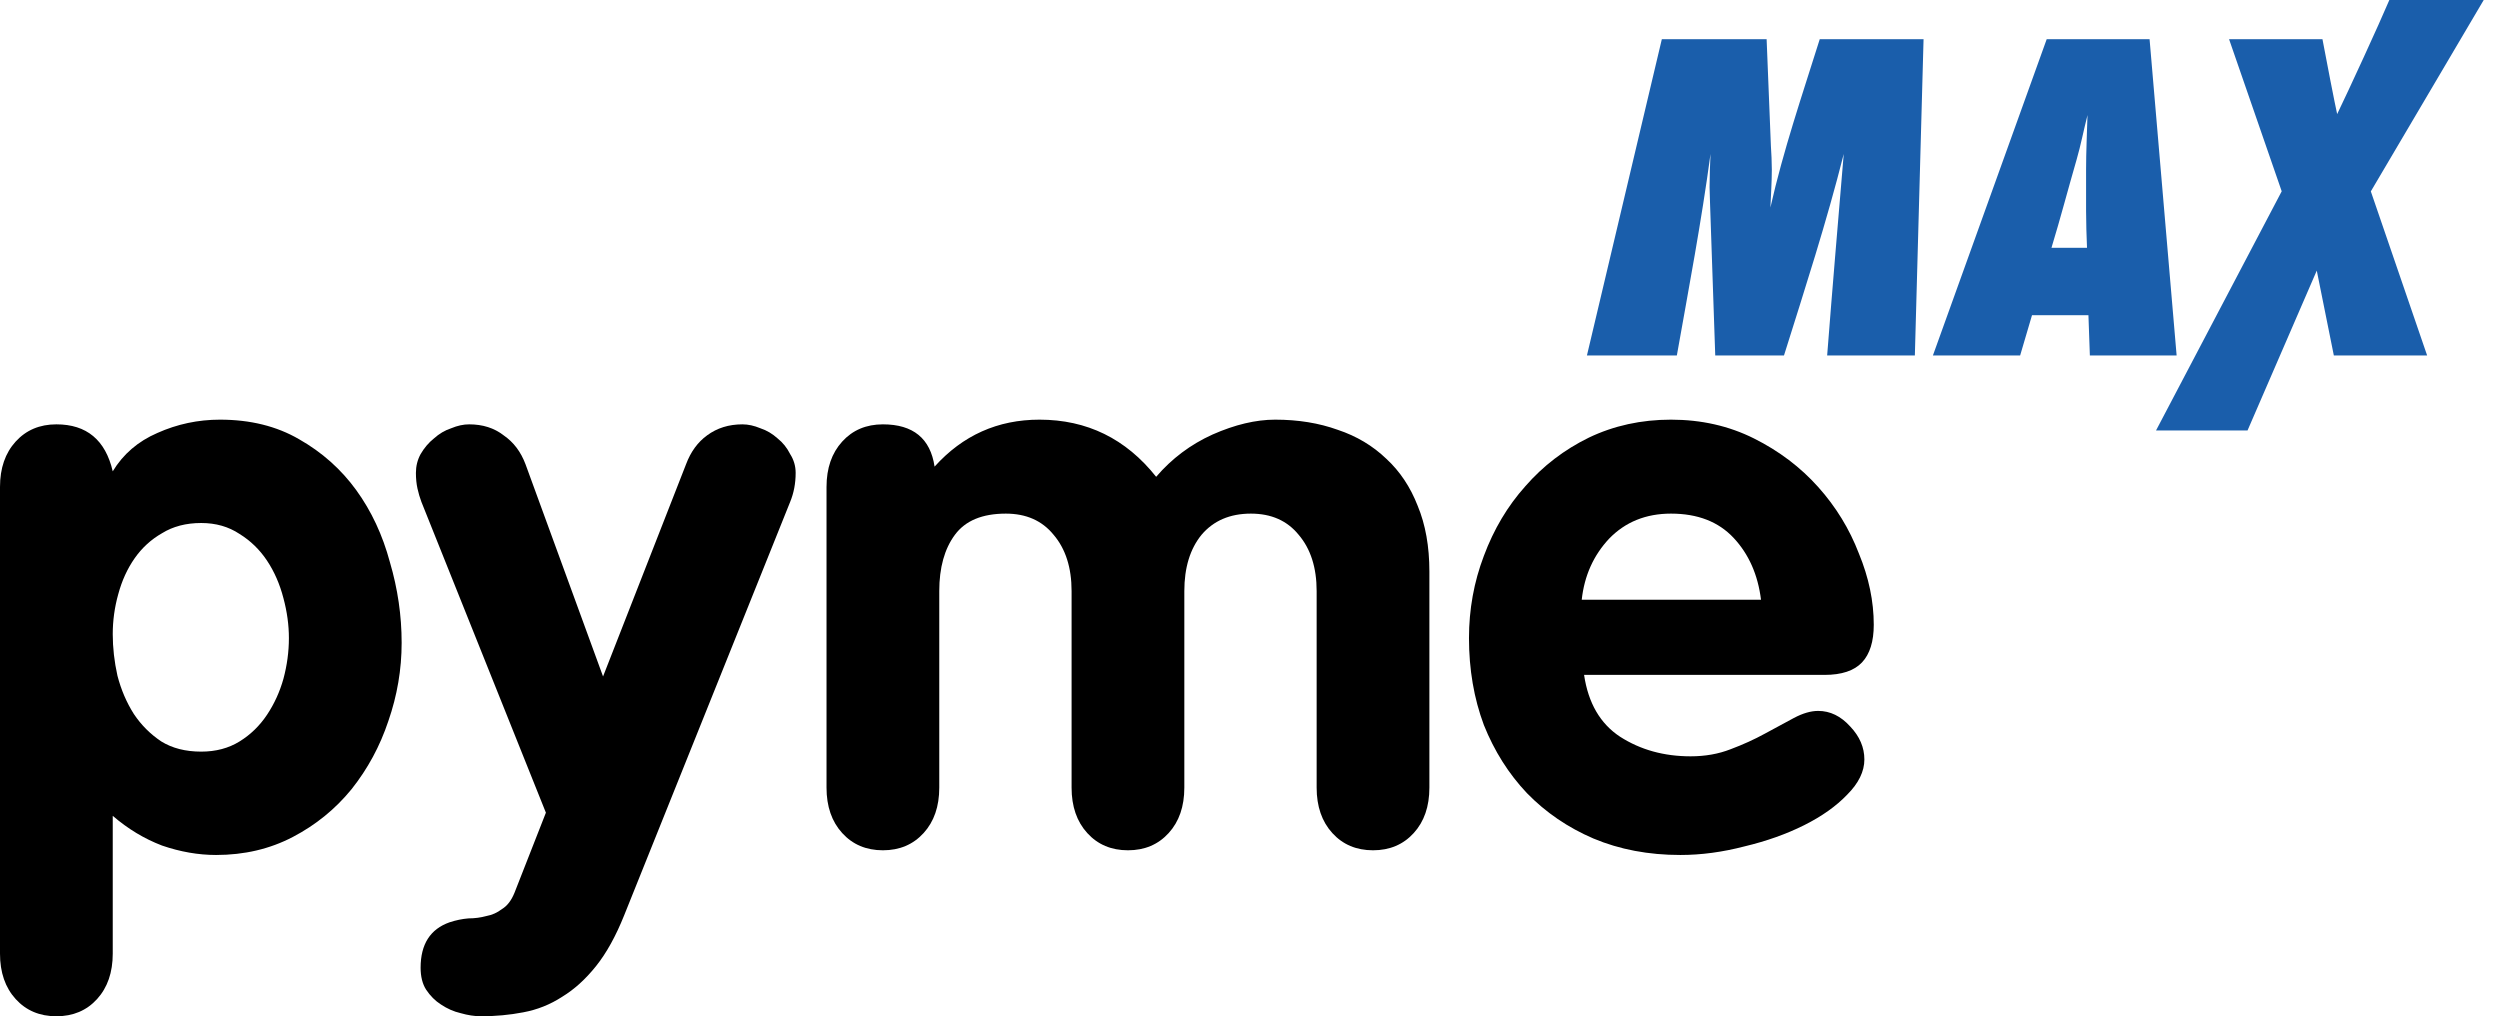
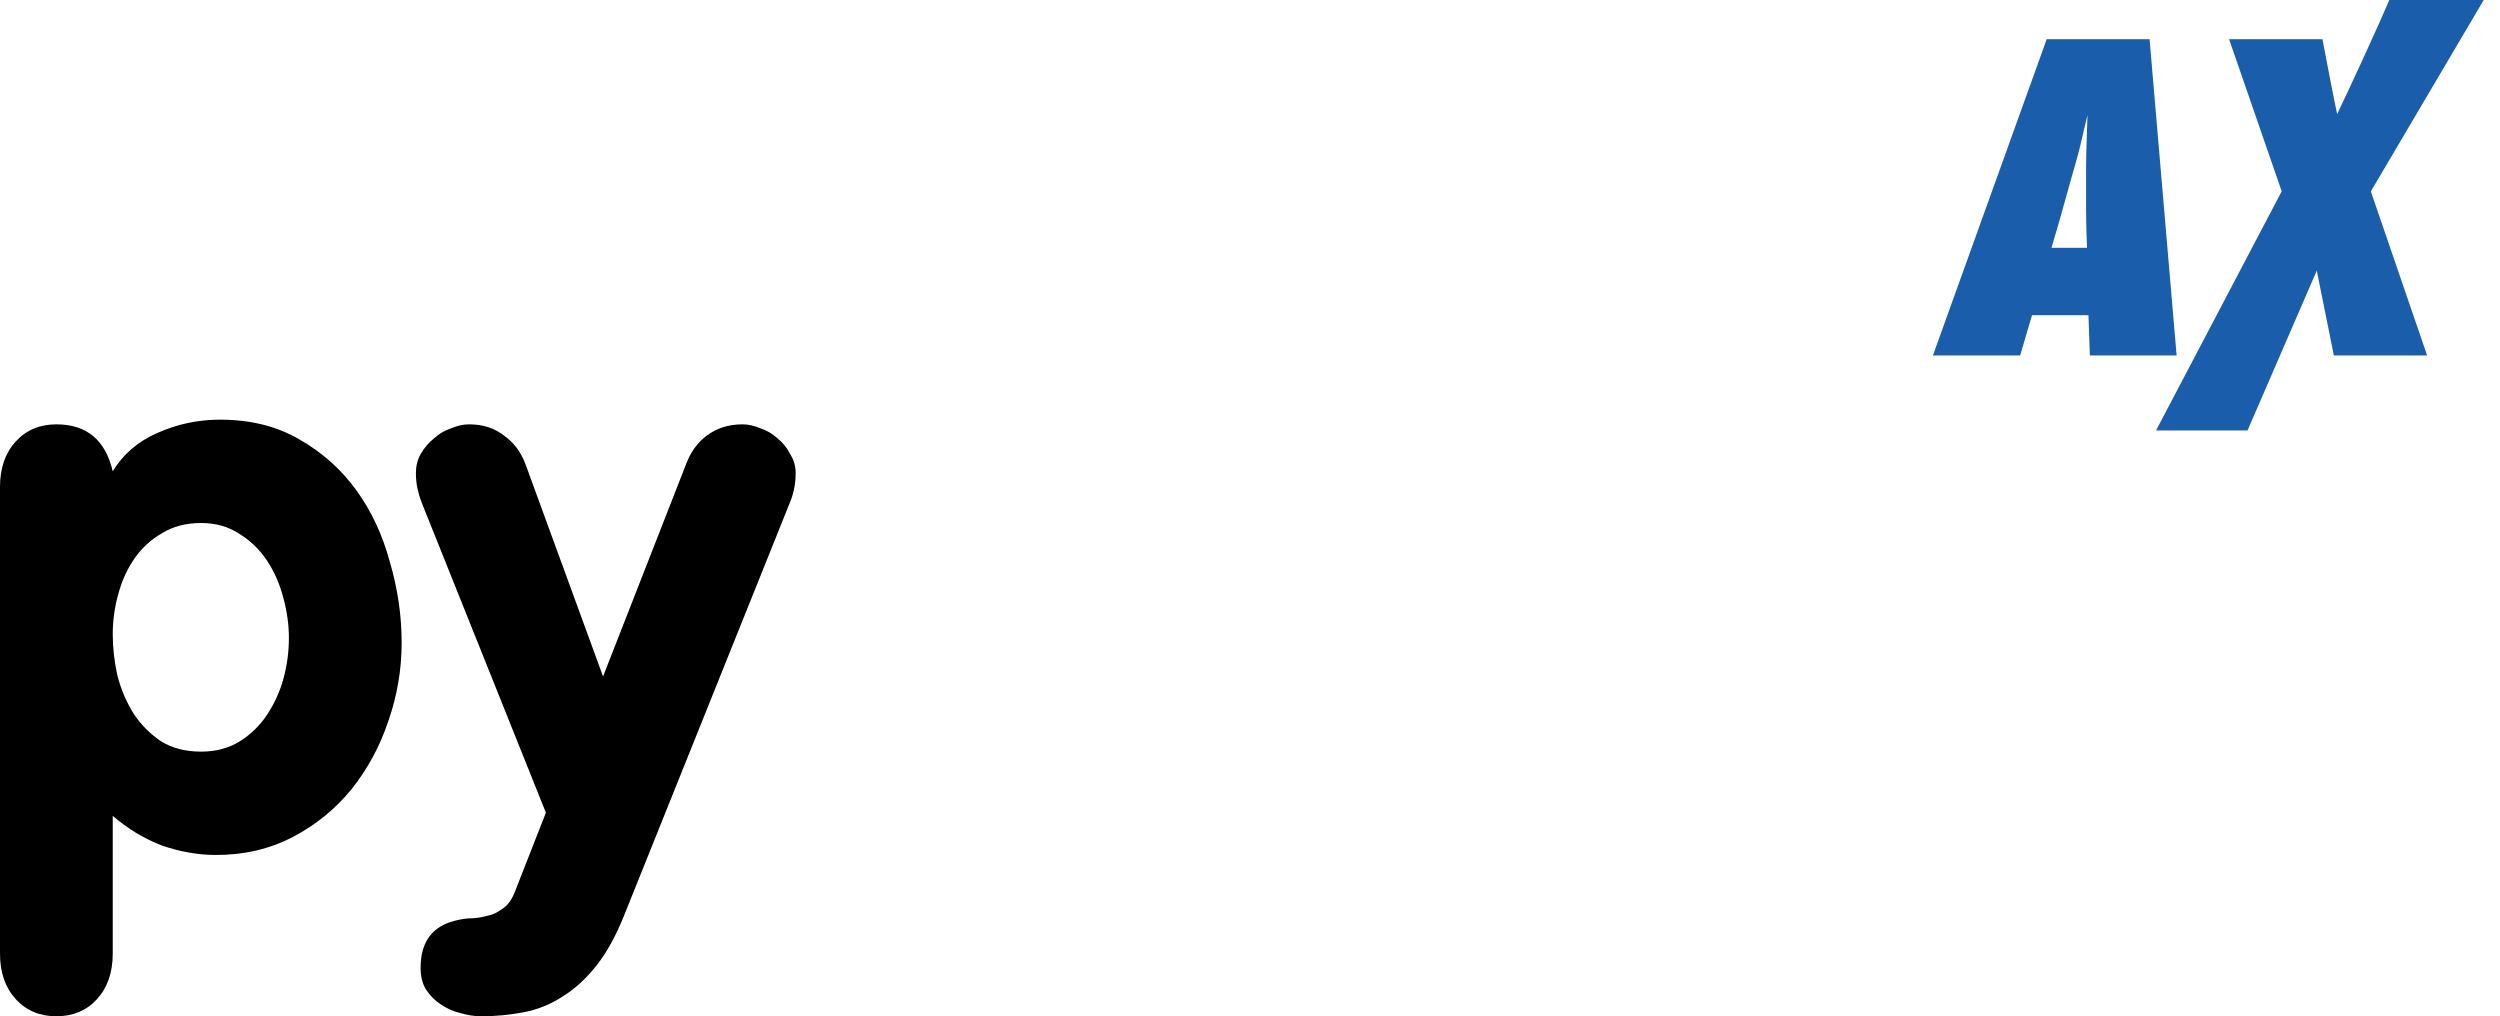
<svg xmlns="http://www.w3.org/2000/svg" width="123" height="50" viewBox="0 0 123 50" fill="none">
  <path d="M0 23.96C0 23.035 0.257 22.291 0.77 21.726C1.284 21.161 1.952 20.878 2.774 20.878C4.263 20.878 5.188 21.648 5.547 23.189C6.061 22.342 6.793 21.713 7.743 21.302C8.719 20.865 9.746 20.647 10.824 20.647C12.314 20.647 13.611 20.968 14.715 21.61C15.845 22.252 16.782 23.087 17.527 24.114C18.272 25.141 18.824 26.322 19.183 27.658C19.569 28.968 19.761 30.29 19.761 31.625C19.761 32.935 19.543 34.219 19.106 35.478C18.695 36.71 18.092 37.827 17.296 38.829C16.5 39.805 15.537 40.588 14.407 41.179C13.277 41.769 12.019 42.065 10.632 42.065C9.759 42.065 8.873 41.911 7.974 41.602C7.101 41.269 6.292 40.781 5.547 40.139V46.918C5.547 47.843 5.29 48.587 4.777 49.153C4.263 49.718 3.595 50 2.774 50C1.952 50 1.284 49.718 0.77 49.153C0.257 48.587 0 47.843 0 46.918V23.96ZM5.547 31.202C5.547 31.869 5.624 32.55 5.778 33.243C5.958 33.937 6.228 34.566 6.587 35.131C6.947 35.67 7.396 36.12 7.935 36.479C8.475 36.813 9.129 36.98 9.9 36.98C10.619 36.98 11.248 36.813 11.787 36.479C12.327 36.145 12.776 35.709 13.136 35.169C13.495 34.63 13.765 34.039 13.945 33.397C14.124 32.73 14.214 32.062 14.214 31.394C14.214 30.752 14.124 30.098 13.945 29.43C13.765 28.736 13.495 28.12 13.136 27.581C12.776 27.041 12.327 26.605 11.787 26.271C11.248 25.912 10.619 25.732 9.9 25.732C9.155 25.732 8.513 25.899 7.974 26.233C7.435 26.541 6.985 26.952 6.626 27.465C6.266 27.979 5.996 28.57 5.817 29.237C5.637 29.879 5.547 30.534 5.547 31.202Z" fill="black" />
  <path d="M30.71 45.031C30.299 46.058 29.837 46.893 29.323 47.535C28.809 48.177 28.257 48.677 27.666 49.037C27.076 49.422 26.434 49.679 25.741 49.807C25.073 49.936 24.379 50 23.66 50C23.352 50 23.018 49.949 22.659 49.846C22.325 49.769 22.004 49.628 21.696 49.422C21.413 49.242 21.169 48.998 20.964 48.69C20.784 48.408 20.694 48.048 20.694 47.612C20.694 46.456 21.169 45.711 22.119 45.377C22.428 45.275 22.736 45.211 23.044 45.185C23.352 45.185 23.648 45.146 23.93 45.069C24.212 45.018 24.469 44.902 24.7 44.723C24.957 44.569 25.163 44.299 25.317 43.914L26.858 39.984L20.733 24.692C20.656 24.486 20.591 24.268 20.54 24.037C20.489 23.806 20.463 23.549 20.463 23.266C20.463 22.933 20.54 22.624 20.694 22.342C20.874 22.034 21.092 21.777 21.349 21.572C21.606 21.34 21.888 21.173 22.197 21.071C22.505 20.942 22.8 20.878 23.082 20.878C23.75 20.878 24.315 21.058 24.777 21.417C25.265 21.751 25.625 22.226 25.856 22.843L29.67 33.282L33.753 22.843C33.984 22.226 34.331 21.751 34.793 21.417C35.281 21.058 35.859 20.878 36.526 20.878C36.809 20.878 37.104 20.942 37.412 21.071C37.721 21.173 38.003 21.34 38.26 21.572C38.517 21.777 38.722 22.034 38.876 22.342C39.056 22.624 39.146 22.933 39.146 23.266C39.146 23.78 39.056 24.255 38.876 24.692L30.71 45.031Z" fill="black" />
-   <path d="M40.665 23.96C40.665 23.035 40.922 22.291 41.436 21.726C41.949 21.161 42.617 20.878 43.439 20.878C44.928 20.878 45.776 21.572 45.981 22.958C47.368 21.417 49.089 20.647 51.143 20.647C53.48 20.647 55.393 21.584 56.883 23.459C57.653 22.56 58.578 21.867 59.656 21.379C60.76 20.891 61.788 20.647 62.738 20.647C63.868 20.647 64.895 20.814 65.82 21.148C66.744 21.456 67.54 21.931 68.208 22.573C68.876 23.189 69.389 23.96 69.749 24.884C70.134 25.809 70.326 26.887 70.326 28.12V38.752C70.326 39.676 70.07 40.421 69.556 40.986C69.042 41.551 68.375 41.834 67.553 41.834C66.731 41.834 66.063 41.551 65.55 40.986C65.036 40.421 64.779 39.676 64.779 38.752V29.083C64.779 27.927 64.484 27.003 63.893 26.31C63.328 25.616 62.545 25.27 61.544 25.27C60.516 25.27 59.708 25.616 59.117 26.31C58.552 27.003 58.269 27.927 58.269 29.083V38.752C58.269 39.676 58.013 40.421 57.499 40.986C56.985 41.551 56.318 41.834 55.496 41.834C54.674 41.834 54.006 41.551 53.493 40.986C52.979 40.421 52.722 39.676 52.722 38.752V29.083C52.722 27.927 52.427 27.003 51.836 26.31C51.271 25.616 50.488 25.27 49.487 25.27C48.331 25.27 47.496 25.616 46.983 26.31C46.469 27.003 46.212 27.927 46.212 29.083V38.752C46.212 39.676 45.956 40.421 45.442 40.986C44.928 41.551 44.261 41.834 43.439 41.834C42.617 41.834 41.949 41.551 41.436 40.986C40.922 40.421 40.665 39.676 40.665 38.752V23.96Z" fill="black" />
-   <path d="M77.937 33.205C78.142 34.592 78.733 35.606 79.709 36.248C80.71 36.89 81.866 37.211 83.176 37.211C83.895 37.211 84.549 37.095 85.14 36.864C85.757 36.633 86.322 36.376 86.835 36.094C87.349 35.811 87.824 35.555 88.26 35.324C88.697 35.092 89.095 34.977 89.454 34.977C90.045 34.977 90.572 35.234 91.034 35.747C91.496 36.235 91.727 36.774 91.727 37.365C91.727 37.956 91.445 38.534 90.88 39.099C90.341 39.663 89.634 40.164 88.761 40.601C87.888 41.037 86.912 41.384 85.834 41.641C84.755 41.923 83.702 42.065 82.675 42.065C81.108 42.065 79.683 41.795 78.399 41.256C77.141 40.716 76.049 39.972 75.125 39.022C74.226 38.071 73.52 36.954 73.006 35.67C72.518 34.361 72.274 32.935 72.274 31.394C72.274 29.982 72.518 28.634 73.006 27.35C73.494 26.04 74.174 24.897 75.048 23.921C75.921 22.92 76.961 22.124 78.168 21.533C79.4 20.942 80.749 20.647 82.213 20.647C83.702 20.647 85.063 20.955 86.296 21.572C87.528 22.188 88.581 22.984 89.454 23.96C90.328 24.936 90.995 26.027 91.458 27.234C91.945 28.415 92.189 29.584 92.189 30.739C92.189 31.561 91.997 32.178 91.612 32.589C91.227 32.999 90.61 33.205 89.763 33.205H77.937ZM86.642 29.507C86.488 28.274 86.039 27.26 85.294 26.464C84.549 25.668 83.522 25.27 82.213 25.27C80.98 25.27 79.966 25.68 79.169 26.502C78.399 27.324 77.95 28.326 77.821 29.507H86.642Z" fill="black" />
-   <path d="M94.211 17.489H89.896C90.152 14.178 90.434 10.888 90.712 7.574C89.872 10.913 88.804 14.2 87.772 17.489H84.39L84.134 10.001C84.134 9.745 84.111 9.465 84.111 9.206C84.111 8.67 84.134 8.109 84.157 7.573C83.715 10.886 83.085 14.198 82.501 17.489H78.077L81.762 1.93H86.918L87.128 7.177C87.152 7.573 87.174 7.947 87.174 8.344C87.174 8.98 87.128 9.581 87.104 10.211C87.74 7.388 88.667 4.682 89.531 1.93H94.639L94.211 17.489Z" fill="#1A5EAB" />
  <path d="M102.821 17.489L102.751 15.507H99.975L99.391 17.489H95.099L100.697 1.93H105.759L107.09 17.489H102.821ZM102.635 8.344C102.635 7.458 102.681 6.547 102.705 5.662C102.519 6.385 102.379 7.131 102.169 7.854C101.749 9.301 101.374 10.746 100.932 12.193H102.681C102.657 11.586 102.635 10.98 102.635 10.373V8.344Z" fill="#1A5EAB" />
  <path d="M114.825 17.489L113.985 13.314L110.579 21.178H106.077L112.26 9.412L109.67 1.929H114.265C114.424 2.792 114.901 5.24 114.988 5.614C115.557 4.441 117.042 1.213 117.556 0H122.199L116.645 9.416L119.415 17.489H114.825Z" fill="#1A5EAB" />
</svg>